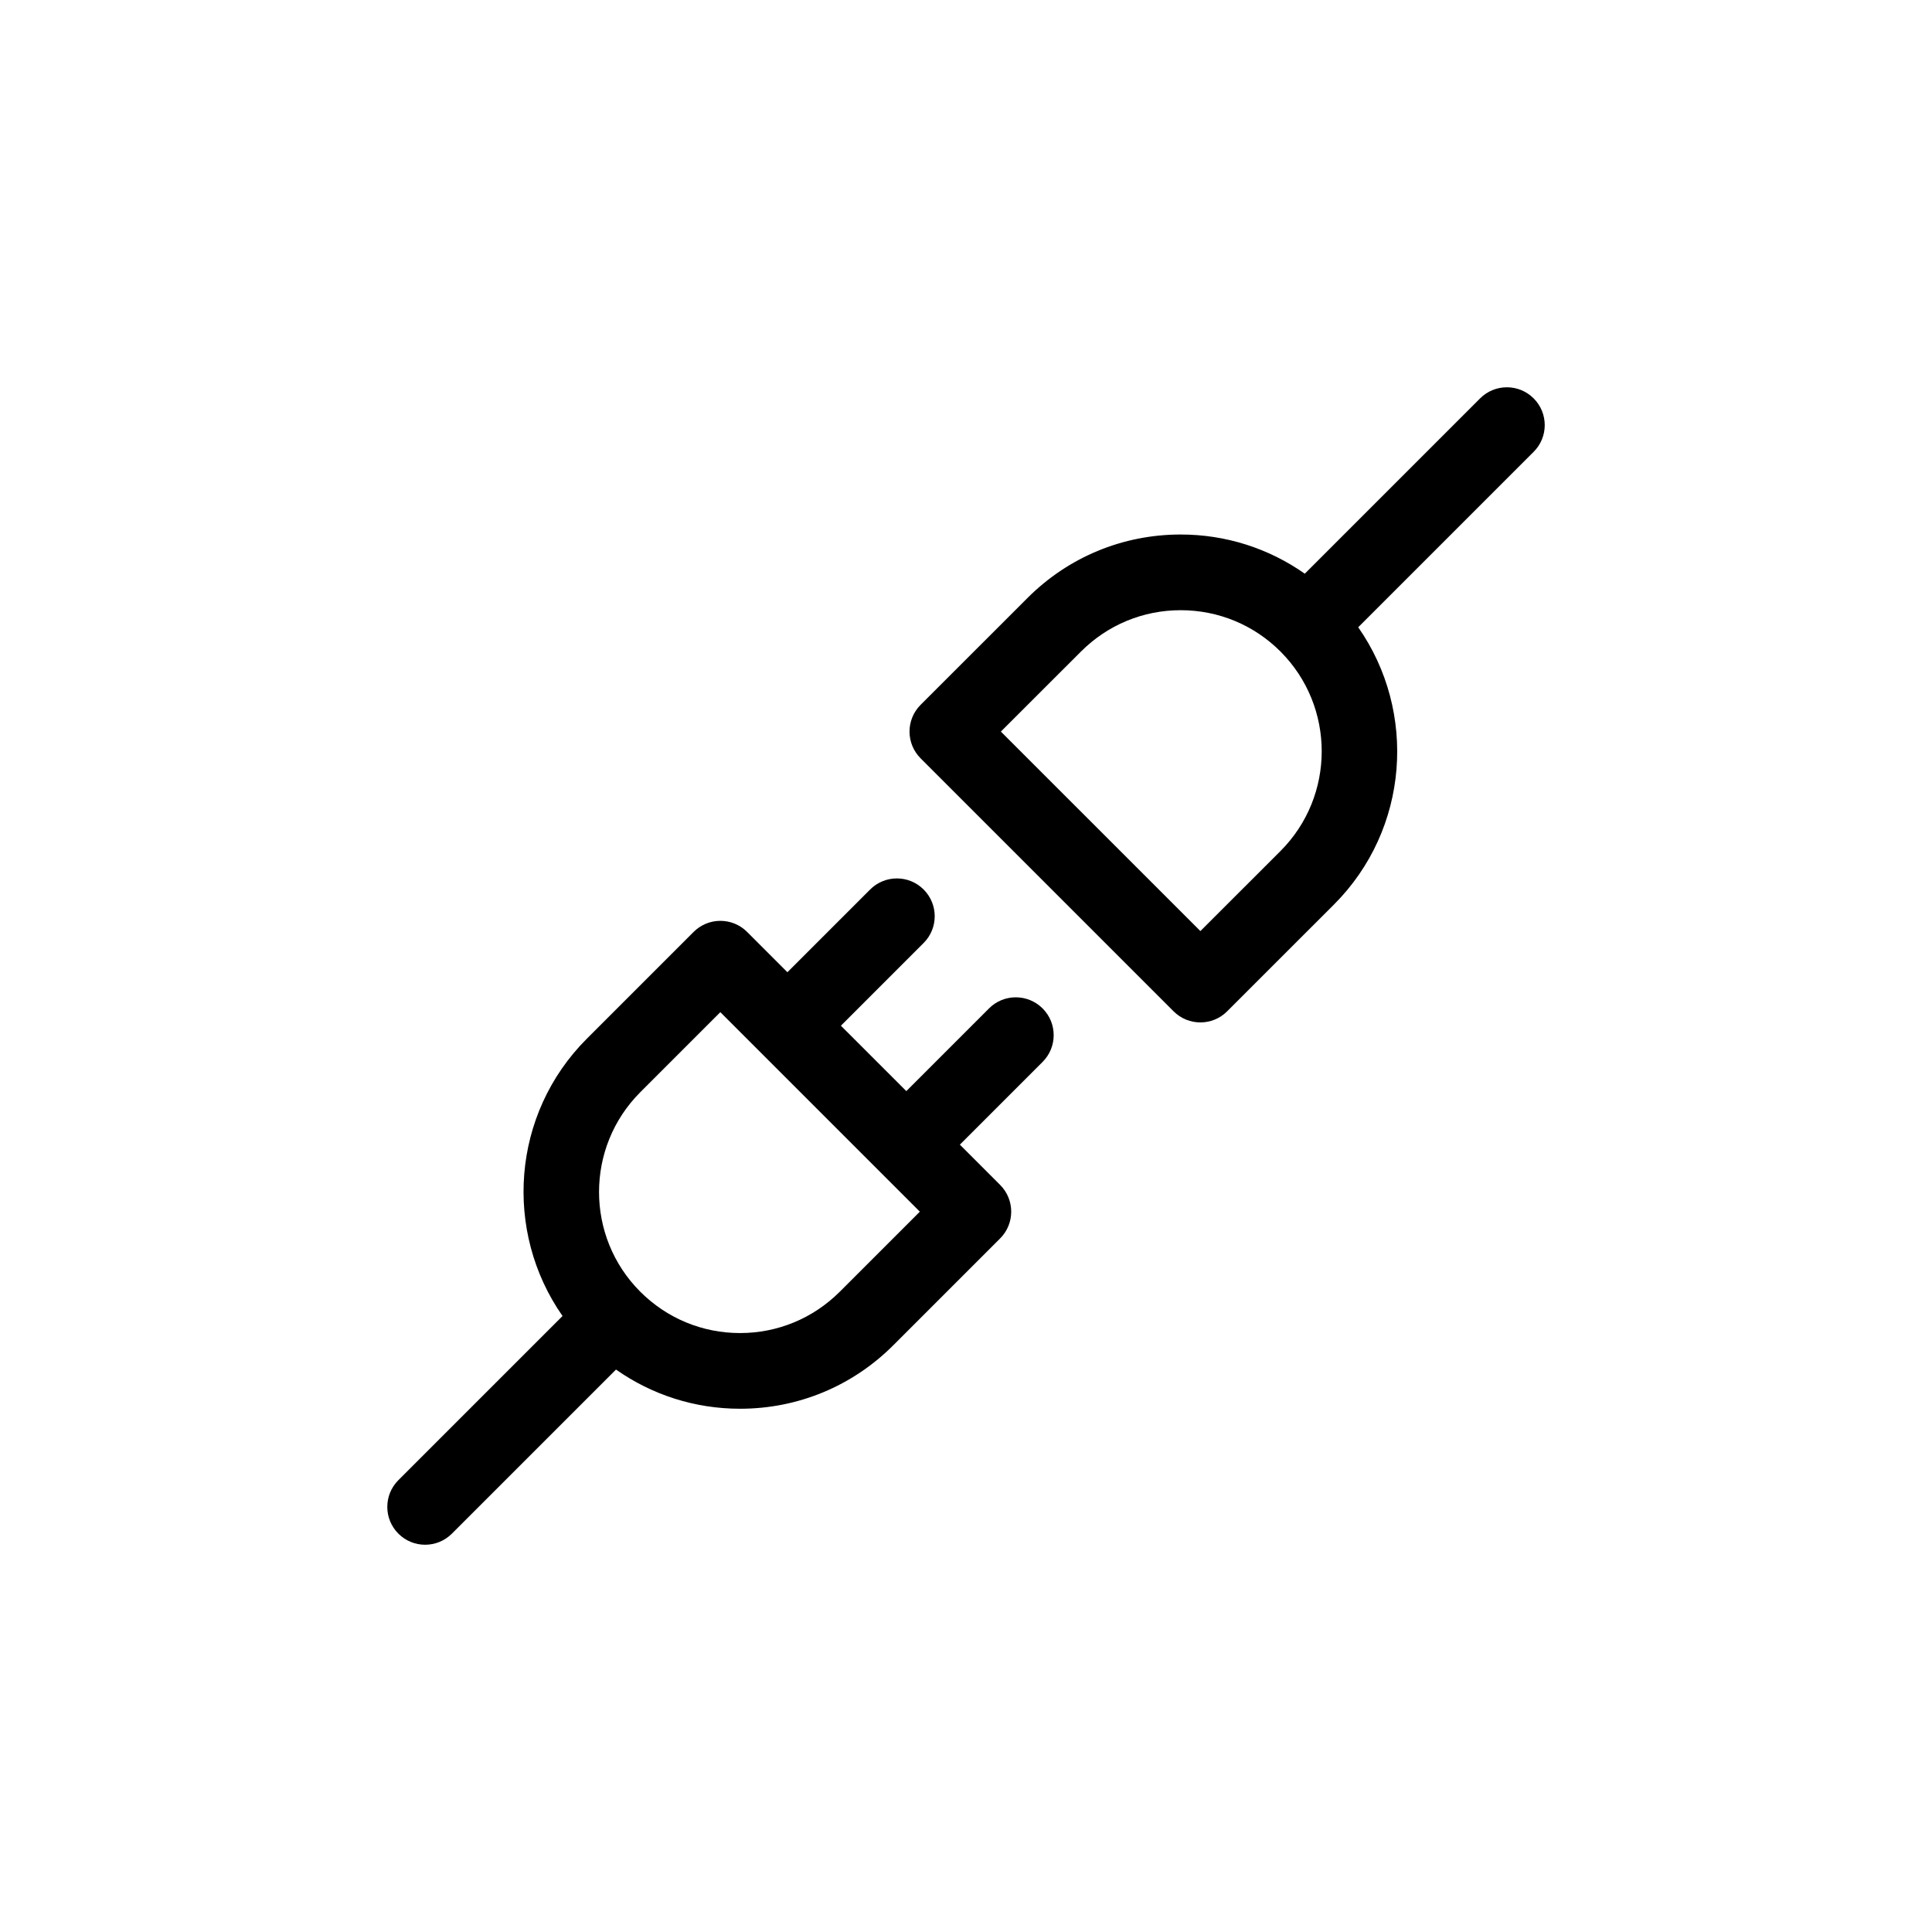
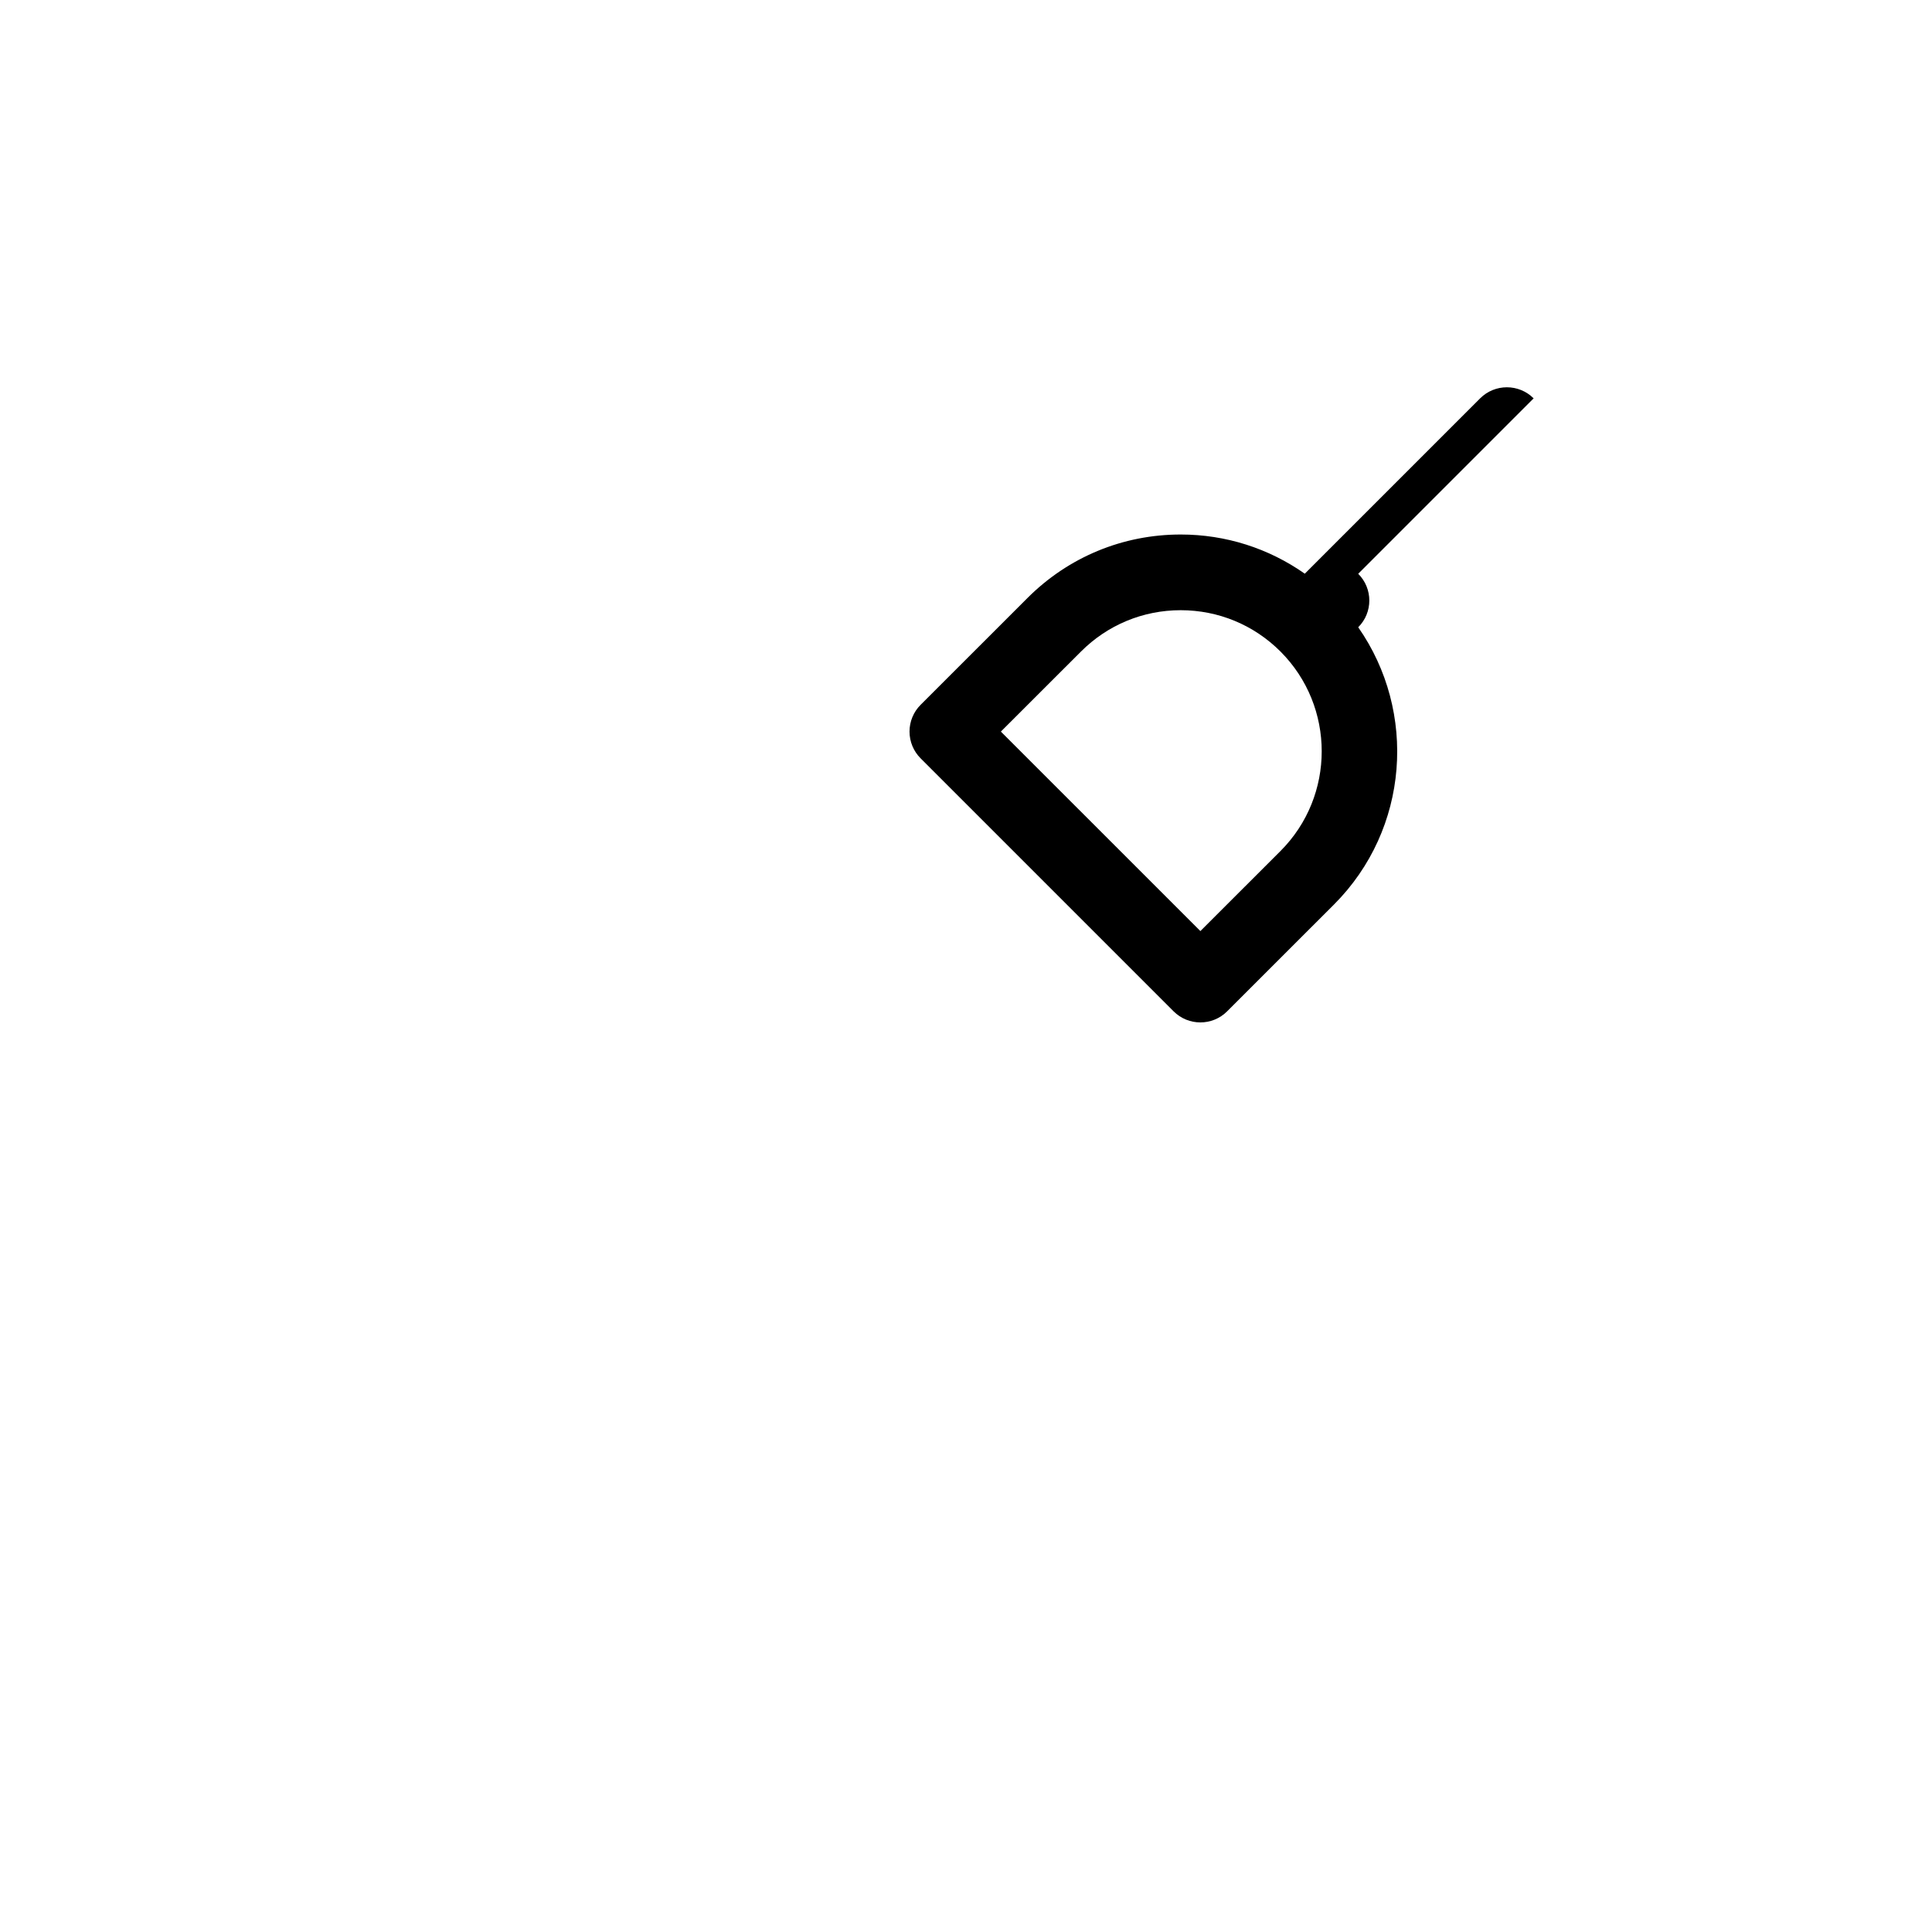
<svg xmlns="http://www.w3.org/2000/svg" fill="#000000" width="800px" height="800px" version="1.1" viewBox="144 144 512 512">
  <g>
-     <path d="m550.43 249.57c-3.918-3.914-10.262-3.914-14.184 0l-46.461 46.465c-9.578-6.723-20.938-10.383-32.883-10.383-15.348 0-29.77 5.977-40.613 16.828l-28.32 28.309c-1.883 1.879-2.938 4.43-2.938 7.082 0 2.656 1.055 5.215 2.938 7.094l67.047 67.051c1.965 1.961 4.523 2.934 7.094 2.934 2.562 0 5.133-0.973 7.09-2.934l28.32-28.309c19.961-19.977 22.066-51.09 6.422-73.477l46.488-46.488c3.922-3.906 3.922-10.254 0-14.172zm-67.086 119.96-21.23 21.215-52.871-52.867 21.234-21.215c7.055-7.062 16.445-10.953 26.426-10.953 9.984 0 19.375 3.894 26.441 10.953 14.566 14.586 14.566 38.289 0 52.867z" />
-     <path d="m406.11 411.23-21.926 21.926-17.336-17.332 21.922-21.922c3.918-3.914 3.918-10.262 0-14.176-3.914-3.914-10.258-3.914-14.176 0l-21.922 21.922-10.68-10.68c-3.914-3.914-10.262-3.914-14.176 0l-28.309 28.309c-19.973 19.977-22.082 51.09-6.43 73.48l-43.504 43.5c-3.914 3.914-3.914 10.262 0 14.176 1.961 1.961 4.523 2.941 7.09 2.941 2.57 0 5.133-0.984 7.094-2.941l43.488-43.484c9.574 6.723 20.93 10.383 32.875 10.383 15.34 0 29.762-5.977 40.617-16.828l28.309-28.309c3.914-3.914 3.914-10.262 0-14.176l-10.672-10.676 21.926-21.926c3.914-3.914 3.914-10.262 0-14.176-3.918-3.914-10.277-3.93-14.191-0.012zm-39.562 75.09c-7.062 7.055-16.453 10.953-26.434 10.953s-19.371-3.894-26.434-10.953c-14.574-14.574-14.574-38.289 0-52.871l21.215-21.215 52.871 52.871z" />
+     <path d="m550.43 249.57c-3.918-3.914-10.262-3.914-14.184 0l-46.461 46.465c-9.578-6.723-20.938-10.383-32.883-10.383-15.348 0-29.77 5.977-40.613 16.828l-28.32 28.309c-1.883 1.879-2.938 4.43-2.938 7.082 0 2.656 1.055 5.215 2.938 7.094l67.047 67.051c1.965 1.961 4.523 2.934 7.094 2.934 2.562 0 5.133-0.973 7.09-2.934l28.32-28.309c19.961-19.977 22.066-51.09 6.422-73.477c3.922-3.906 3.922-10.254 0-14.172zm-67.086 119.96-21.23 21.215-52.871-52.867 21.234-21.215c7.055-7.062 16.445-10.953 26.426-10.953 9.984 0 19.375 3.894 26.441 10.953 14.566 14.586 14.566 38.289 0 52.867z" />
  </g>
</svg>